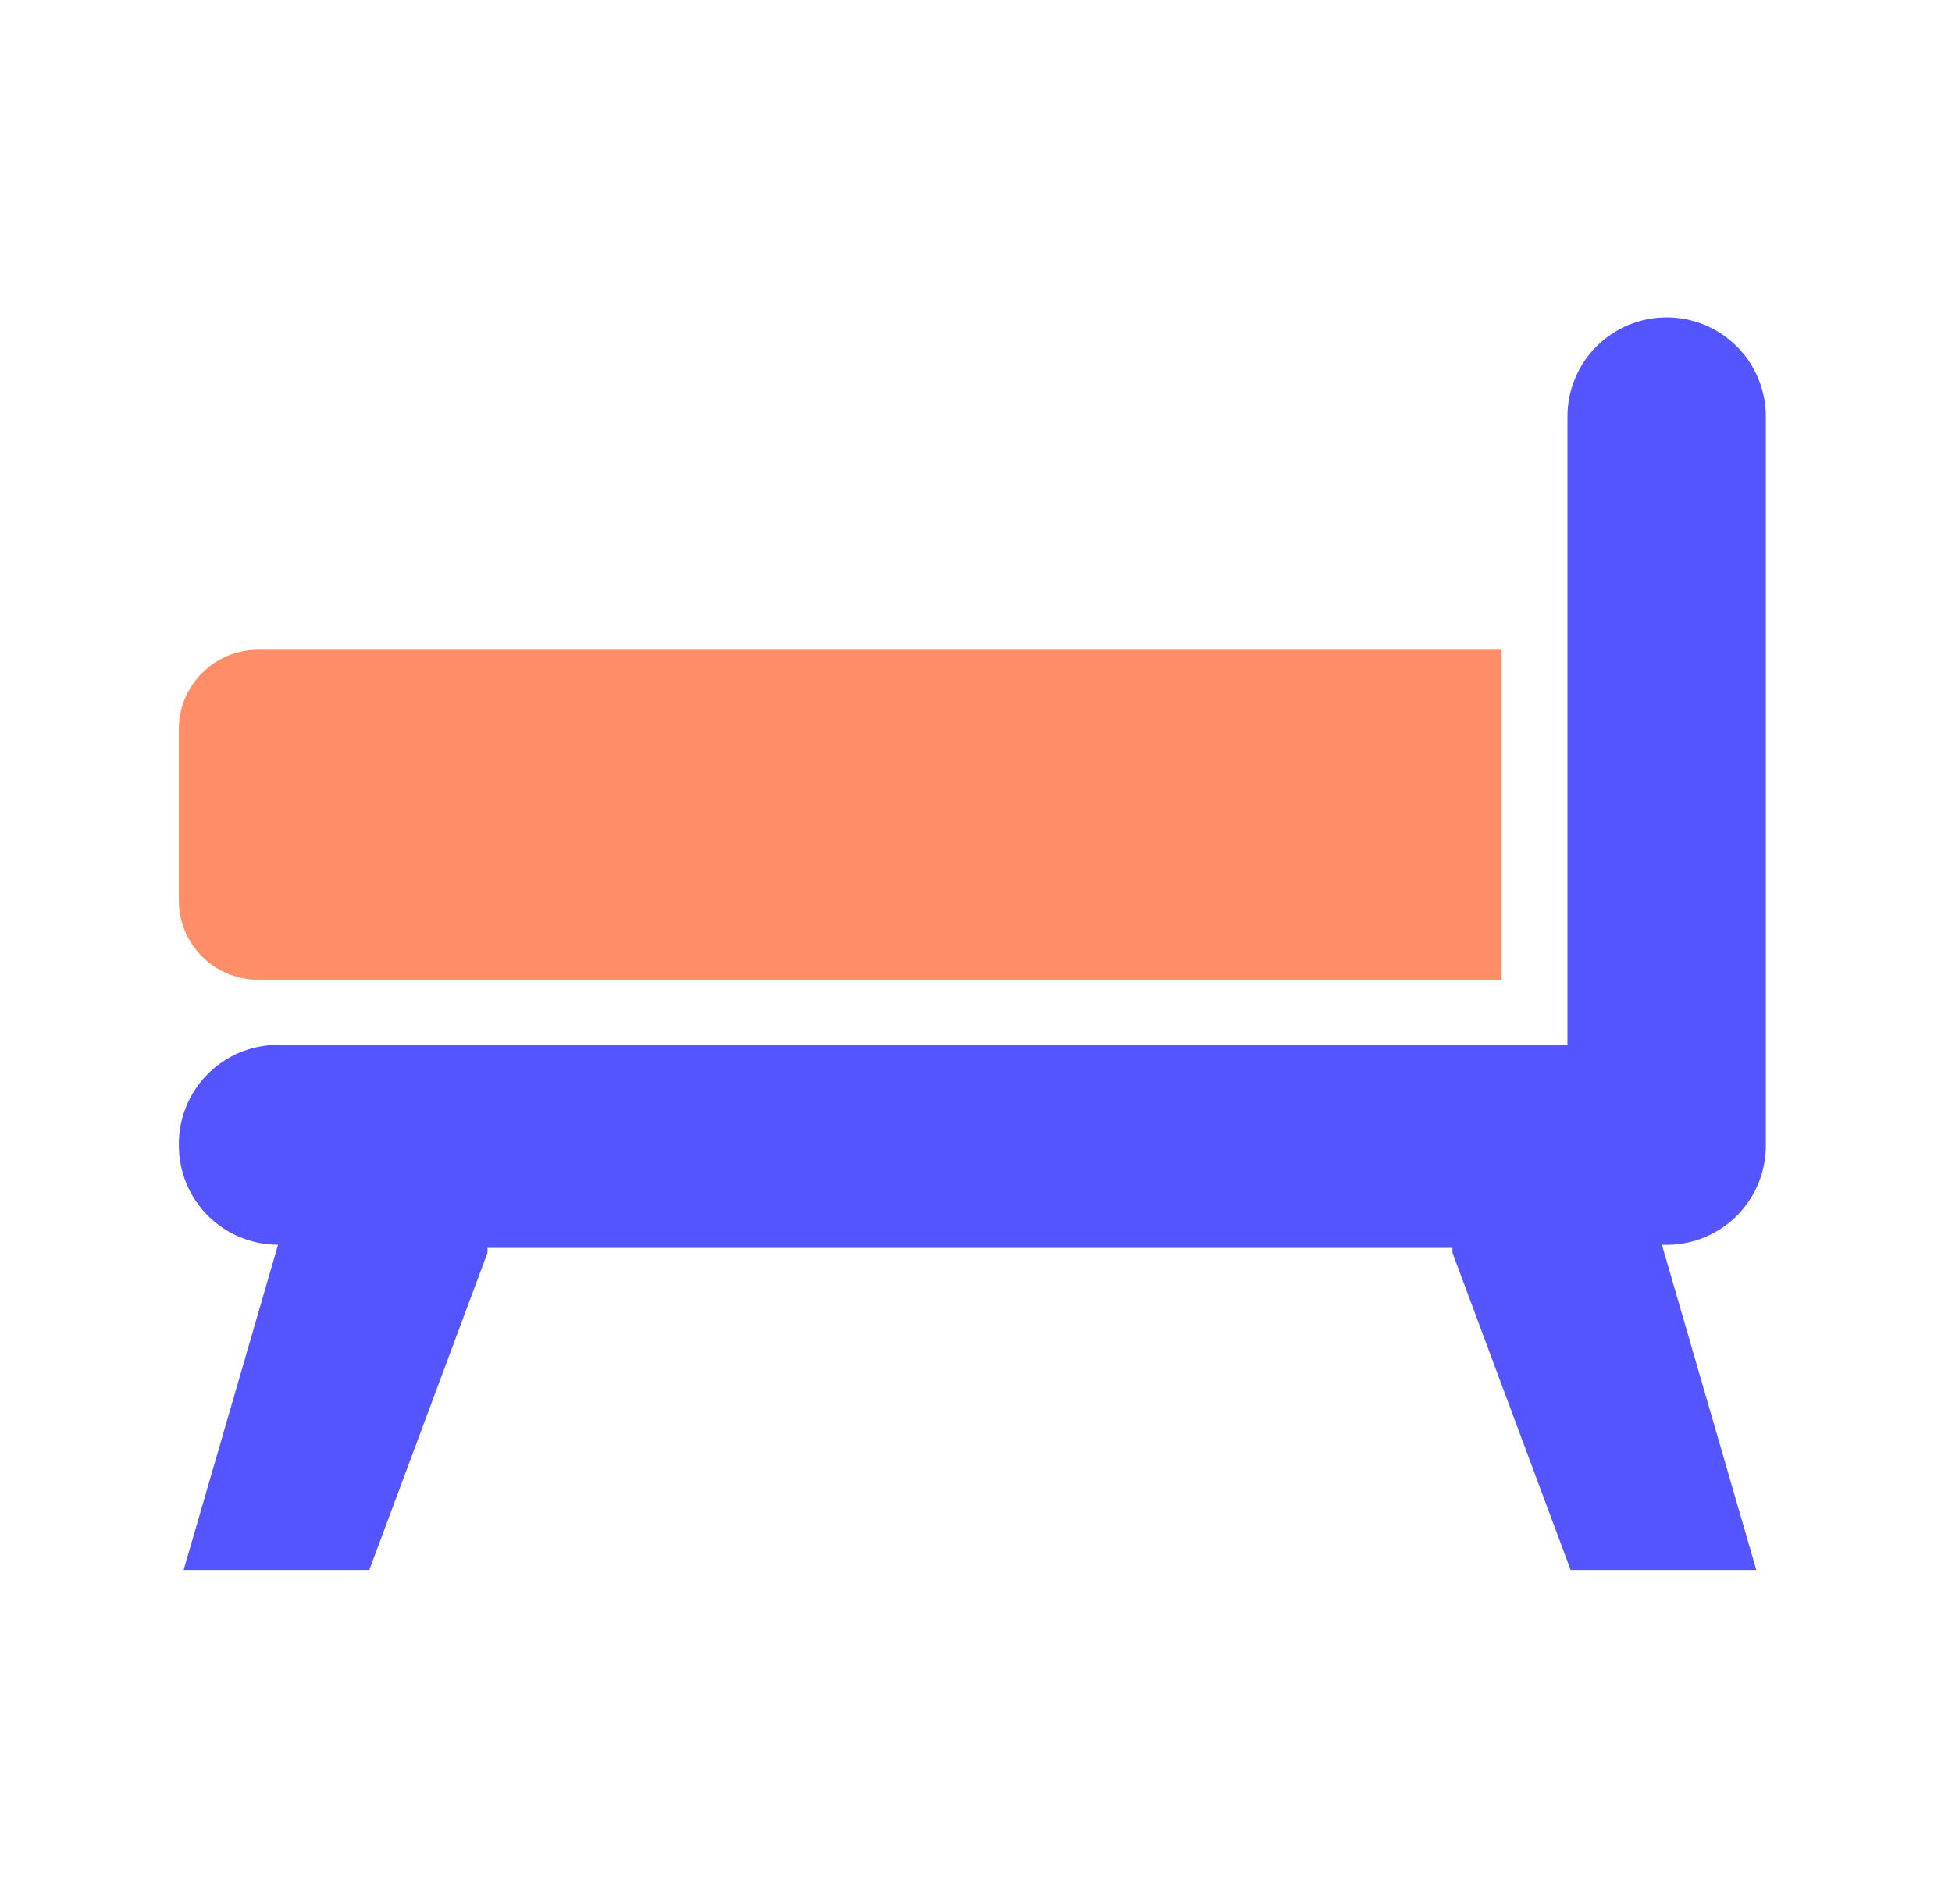
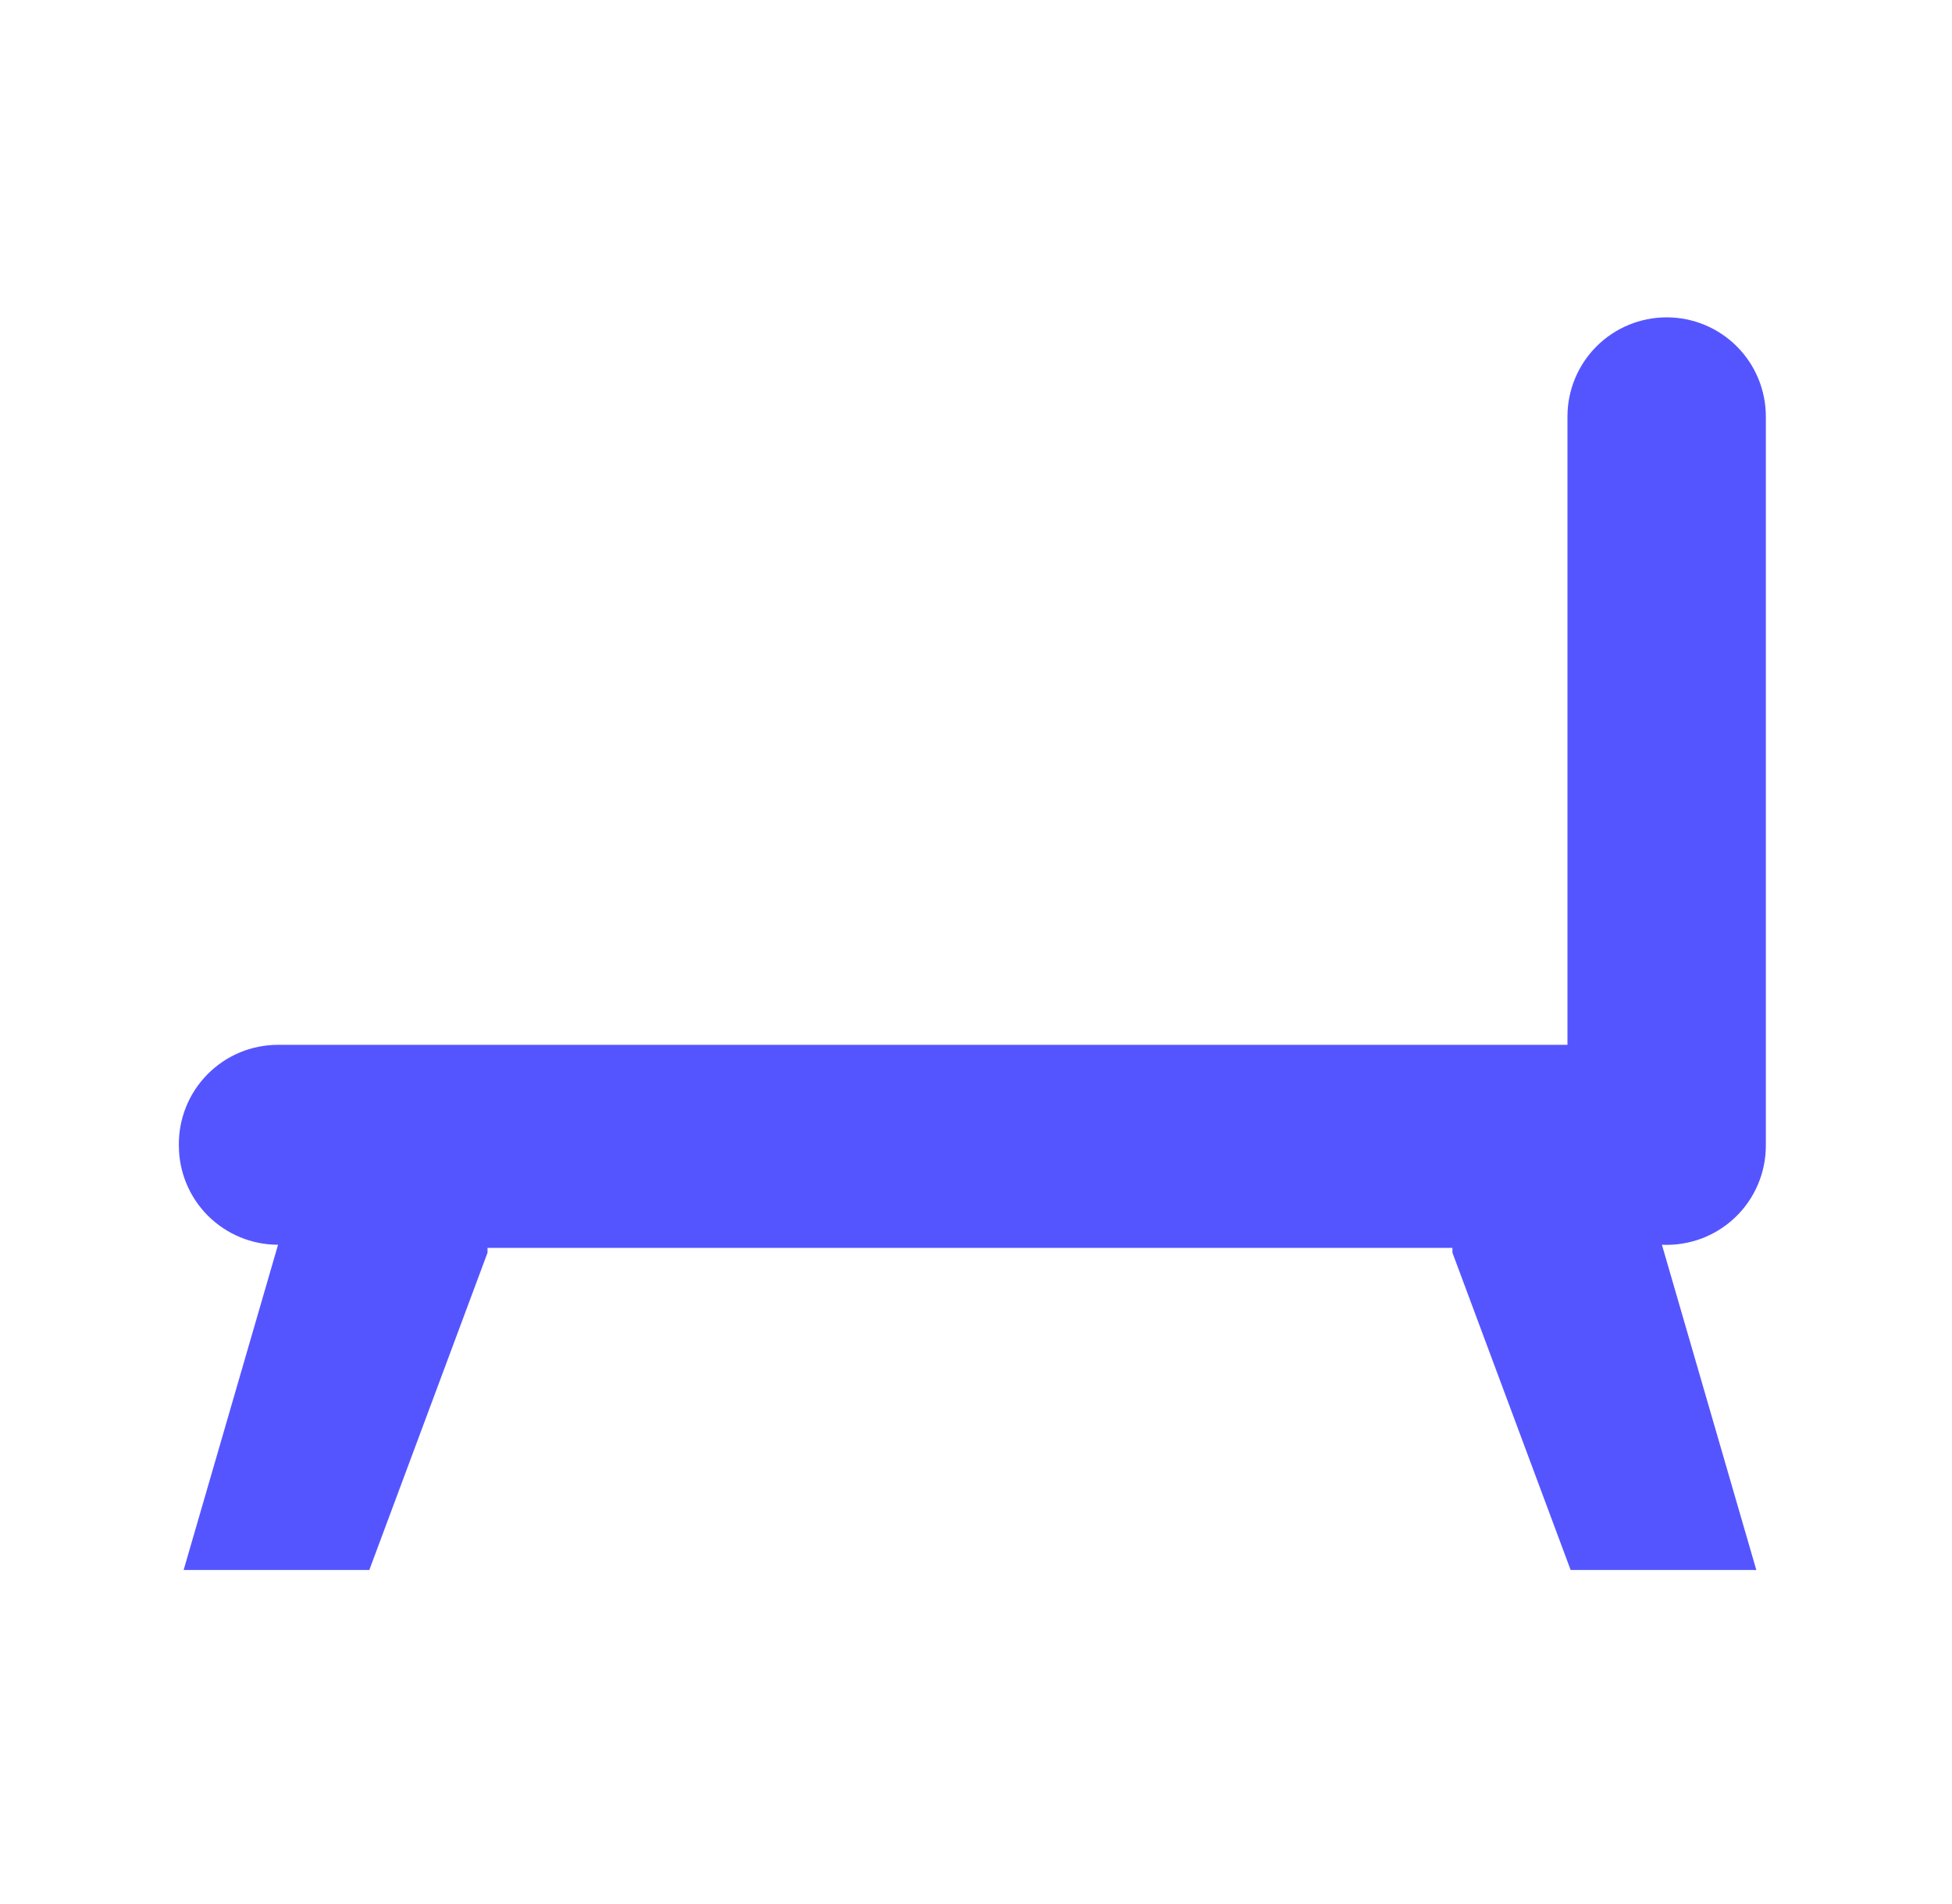
<svg xmlns="http://www.w3.org/2000/svg" width="41" height="40" viewBox="0 0 41 40" fill="none">
-   <path d="M5.423 13.65H31.54V20.583H5.423C4.981 20.583 4.557 20.408 4.245 20.095C3.932 19.782 3.756 19.359 3.756 18.917V15.317C3.756 14.874 3.932 14.451 4.245 14.138C4.557 13.825 4.981 13.65 5.423 13.65V13.65Z" fill="#FF8E68" />
  <path d="M37.09 24.067V8.75C37.09 8.197 36.87 7.667 36.48 7.277C36.089 6.886 35.559 6.667 35.007 6.667C34.454 6.667 33.924 6.886 33.533 7.277C33.143 7.667 32.923 8.197 32.923 8.75V21.95H5.84C5.564 21.95 5.29 22.005 5.035 22.111C4.78 22.218 4.549 22.375 4.355 22.572C4.161 22.769 4.008 23.002 3.906 23.259C3.803 23.516 3.752 23.79 3.757 24.067C3.757 24.619 3.976 25.149 4.367 25.54C4.758 25.93 5.287 26.15 5.84 26.15L3.857 32.983H7.757L10.24 26.317C10.24 26.317 10.24 26.317 10.24 26.216H30.507C30.507 26.216 30.507 26.216 30.507 26.317L32.99 32.983H36.89L34.907 26.15C35.188 26.163 35.47 26.119 35.735 26.021C35.999 25.922 36.241 25.771 36.445 25.576C36.649 25.381 36.812 25.147 36.922 24.888C37.033 24.628 37.09 24.349 37.09 24.067V24.067Z" fill="#5555FF" />
</svg>